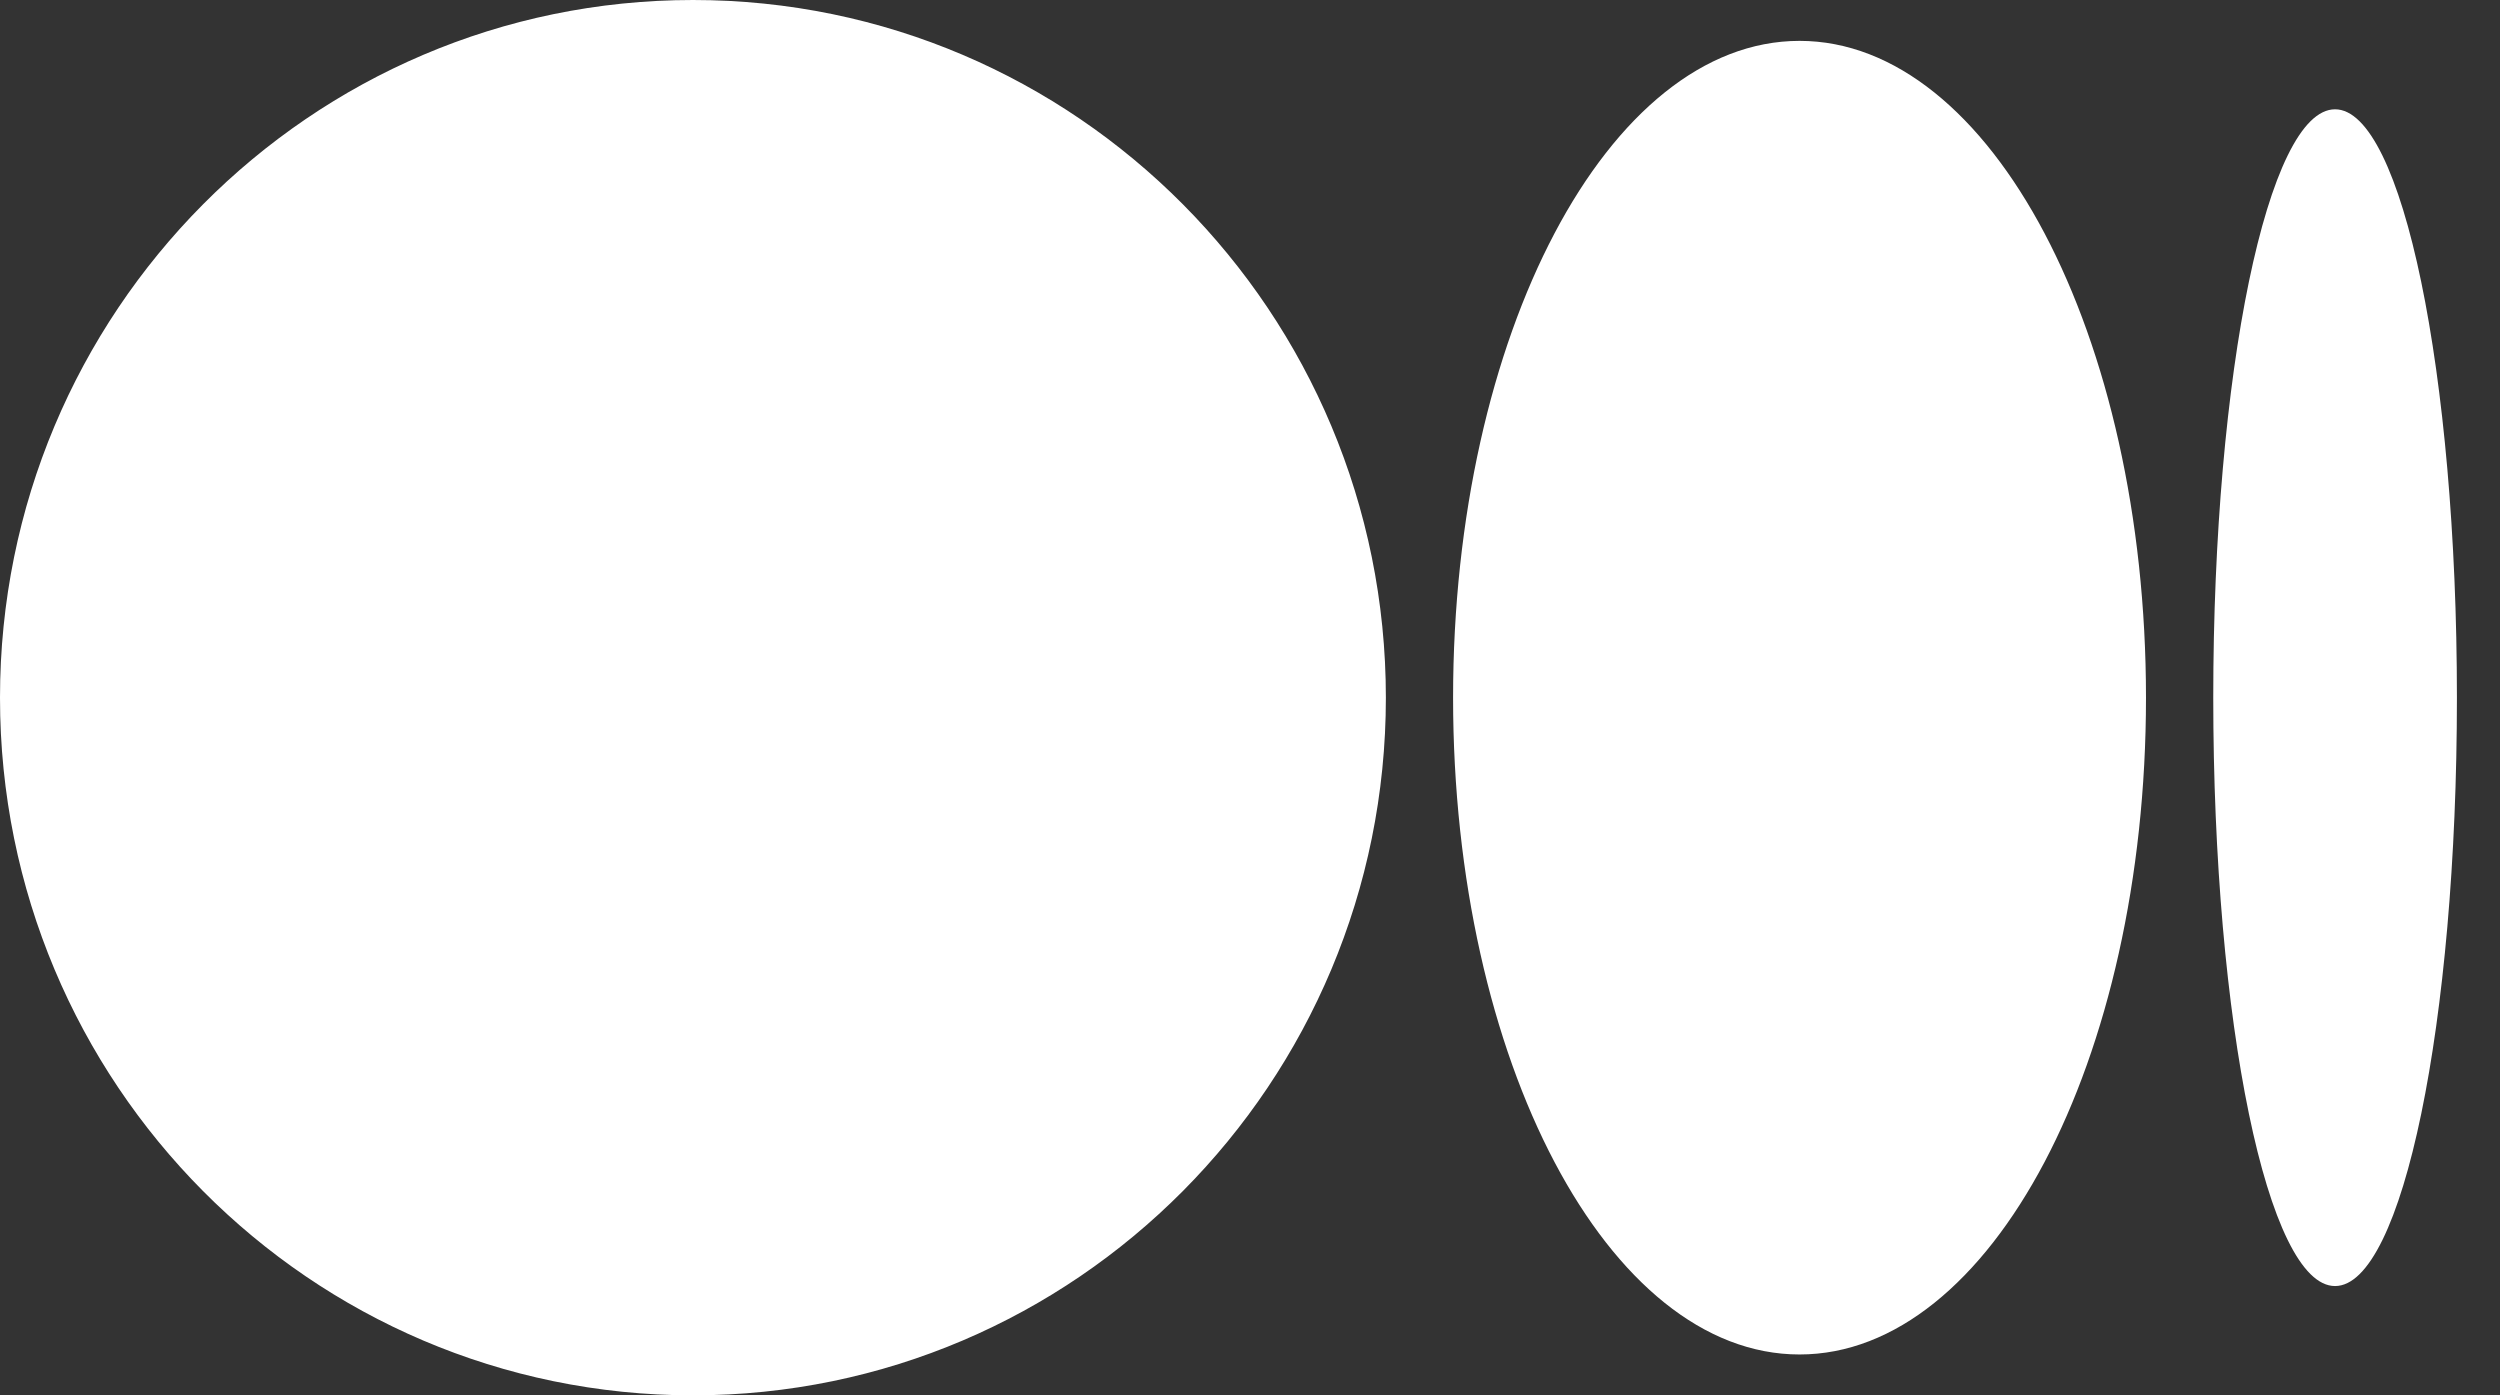
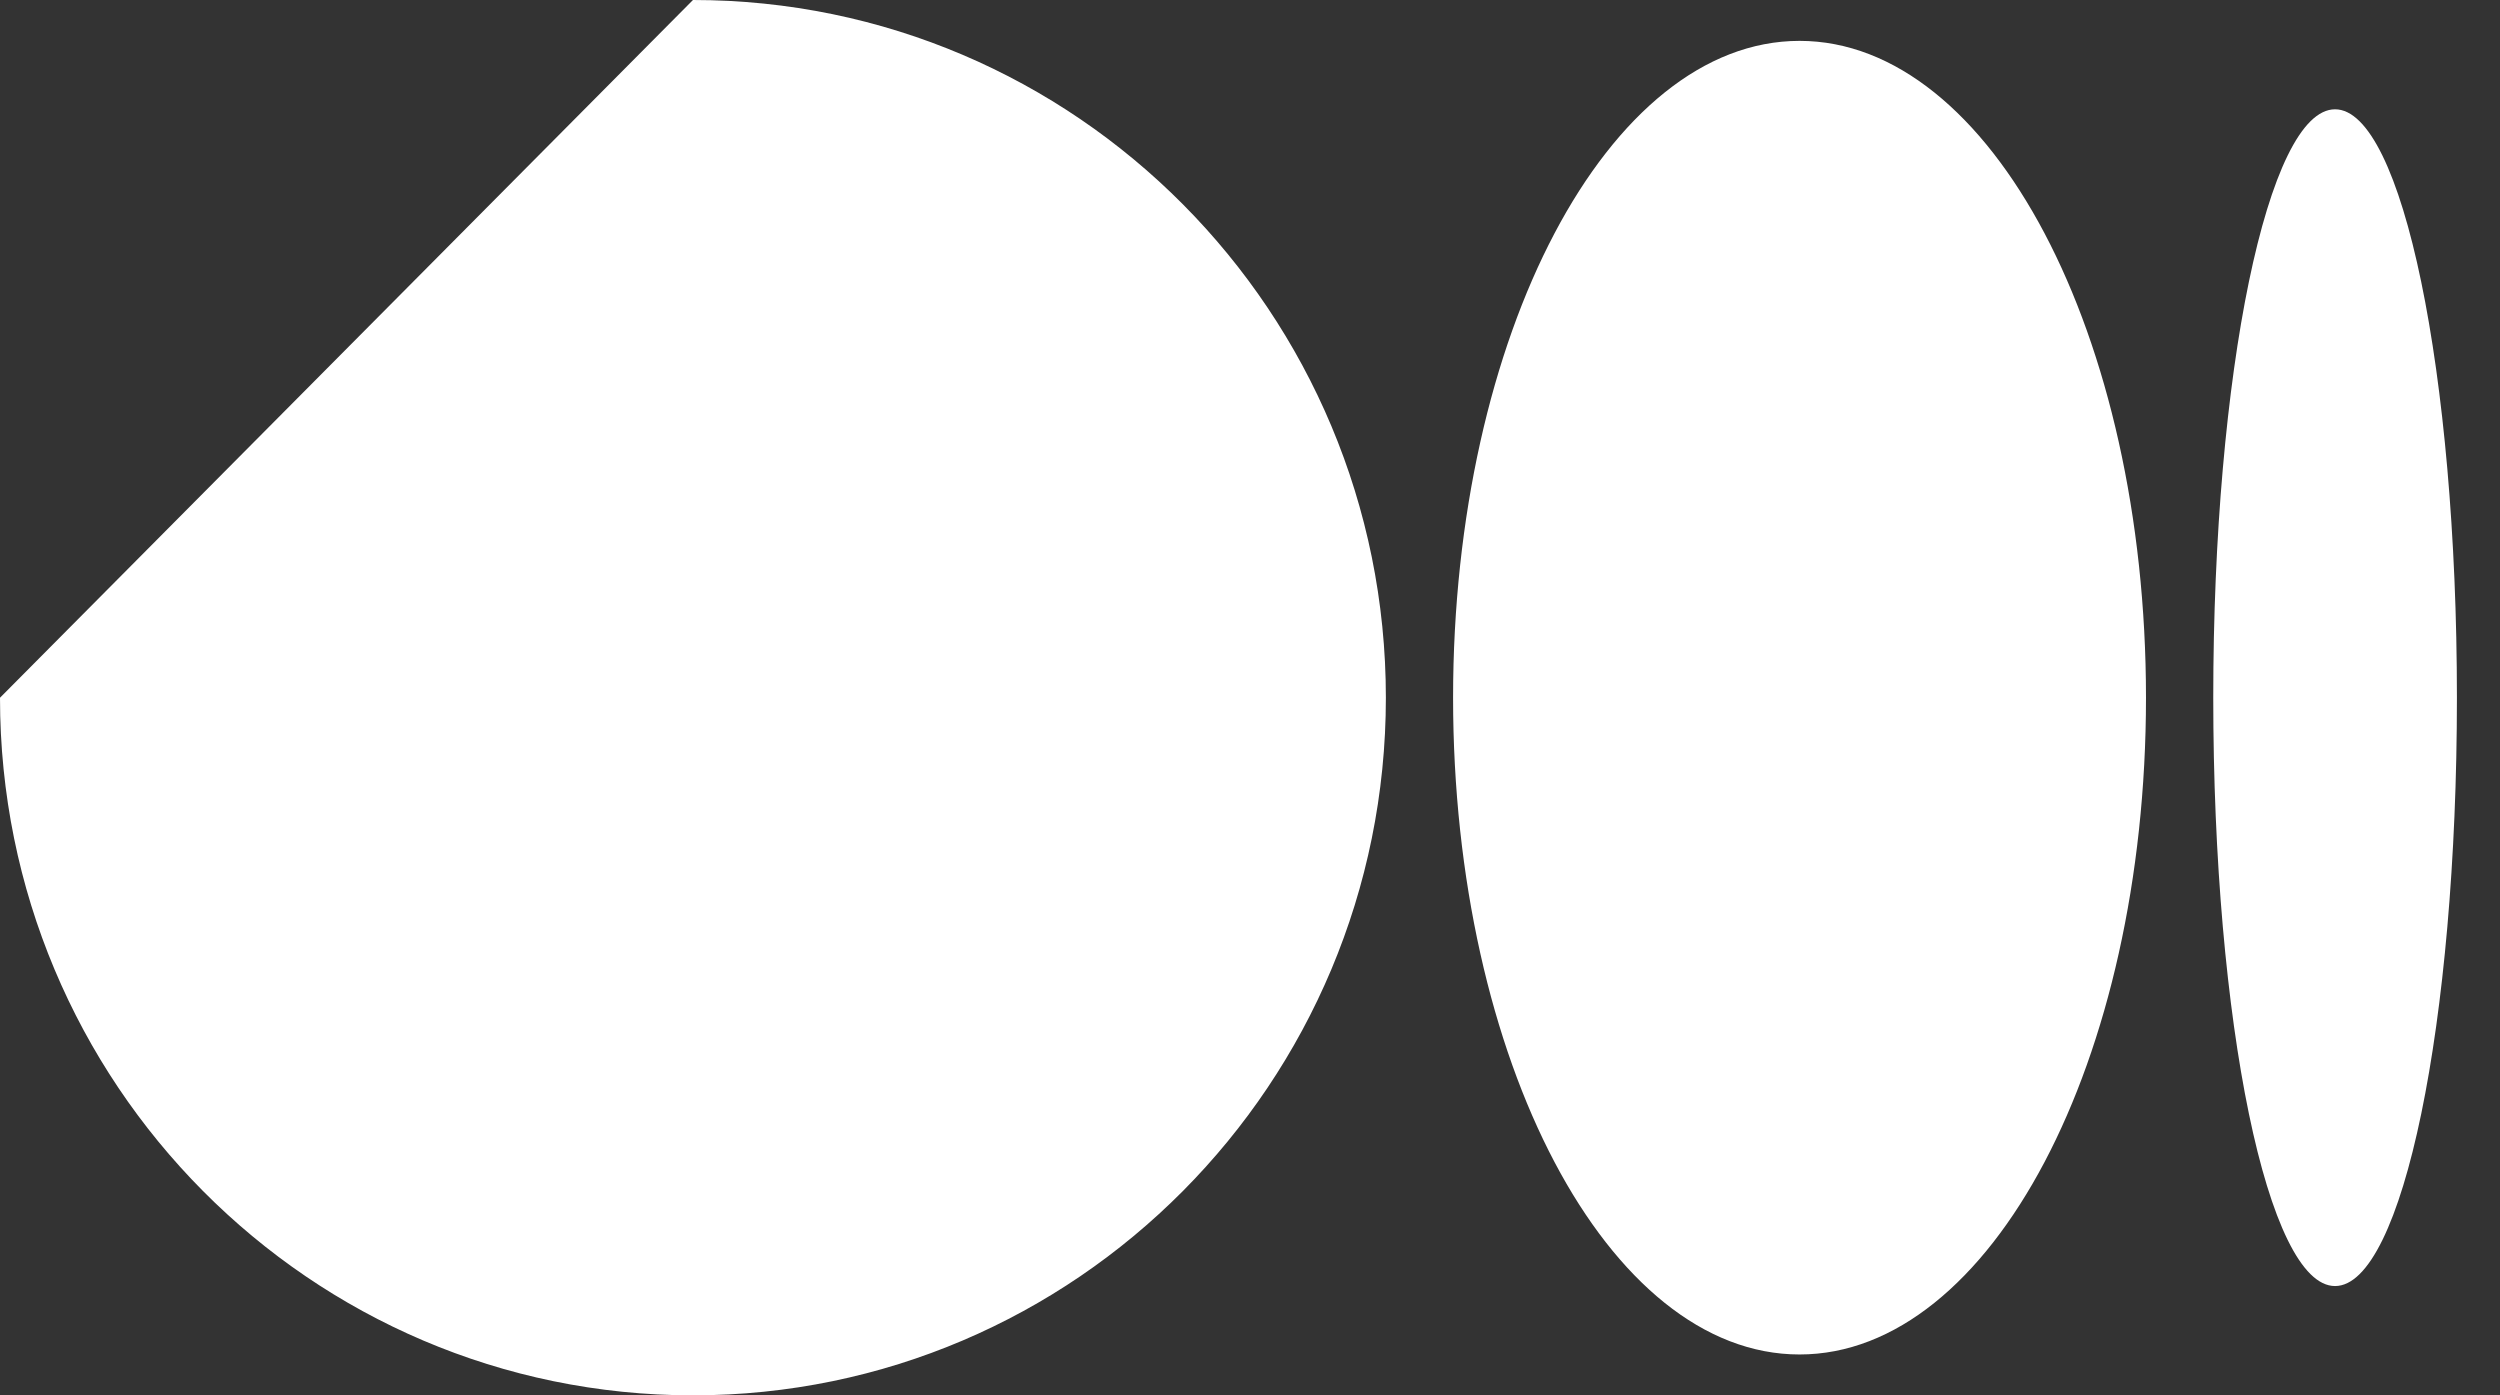
<svg xmlns="http://www.w3.org/2000/svg" width="43" height="24" viewBox="0 0 43 24" fill="none">
  <rect x="0" y="0" width="43" height="24" fill="#333333" stroke="none" />
-   <path d="M11.919 0C18.502 0 23.837 5.373 23.837 12.001C23.837 18.628 18.5 24 11.919 24C5.337 24 0 18.627 0 12.001C0 5.375 5.337 0 11.919 0ZM30.952 0.703C34.243 0.703 36.911 5.761 36.911 12.001C36.911 18.239 34.243 23.297 30.952 23.297C27.66 23.297 24.993 18.239 24.993 12.001C24.993 5.763 27.66 0.703 30.952 0.703ZM40.163 1.88C41.318 1.88 42.259 6.411 42.259 12.001C42.259 17.59 41.322 22.12 40.163 22.12C39.004 22.12 38.068 17.587 38.068 11.999C38.068 6.411 39.006 1.88 40.163 1.88Z" fill="white" />
+   <path d="M11.919 0C18.502 0 23.837 5.373 23.837 12.001C23.837 18.628 18.5 24 11.919 24C5.337 24 0 18.627 0 12.001ZM30.952 0.703C34.243 0.703 36.911 5.761 36.911 12.001C36.911 18.239 34.243 23.297 30.952 23.297C27.66 23.297 24.993 18.239 24.993 12.001C24.993 5.763 27.66 0.703 30.952 0.703ZM40.163 1.88C41.318 1.88 42.259 6.411 42.259 12.001C42.259 17.59 41.322 22.12 40.163 22.12C39.004 22.12 38.068 17.587 38.068 11.999C38.068 6.411 39.006 1.88 40.163 1.88Z" fill="white" />
</svg>